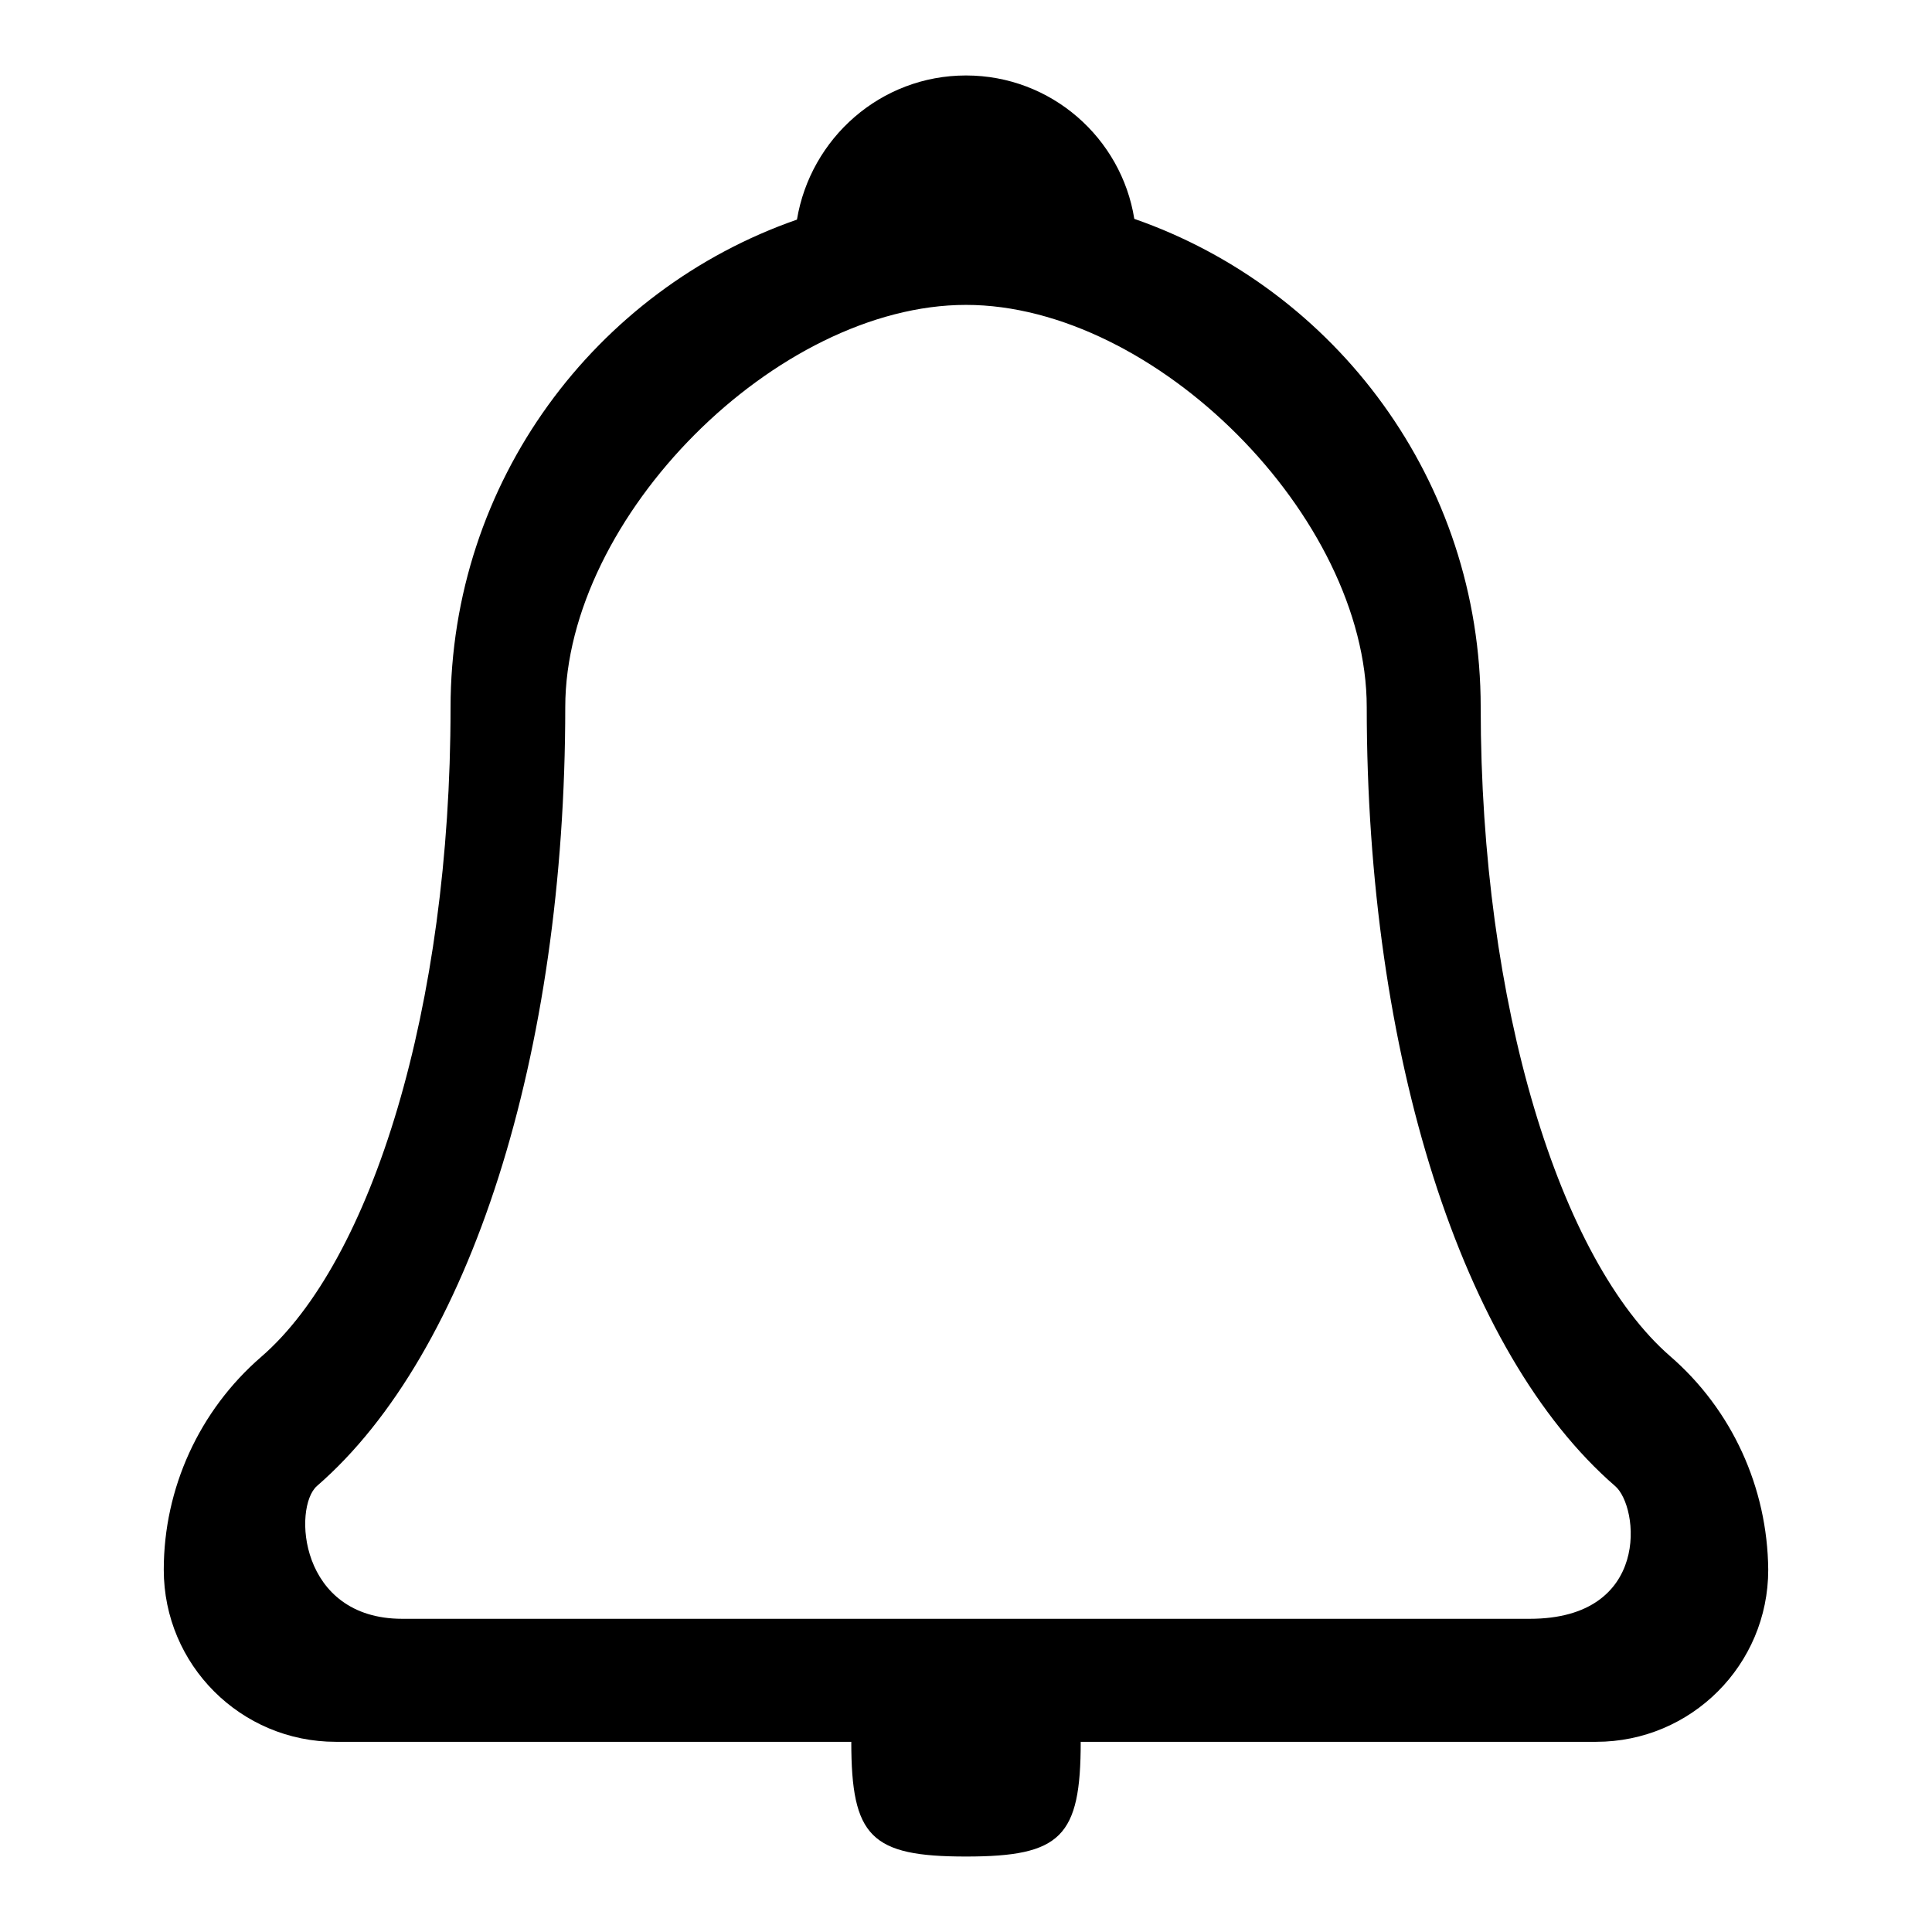
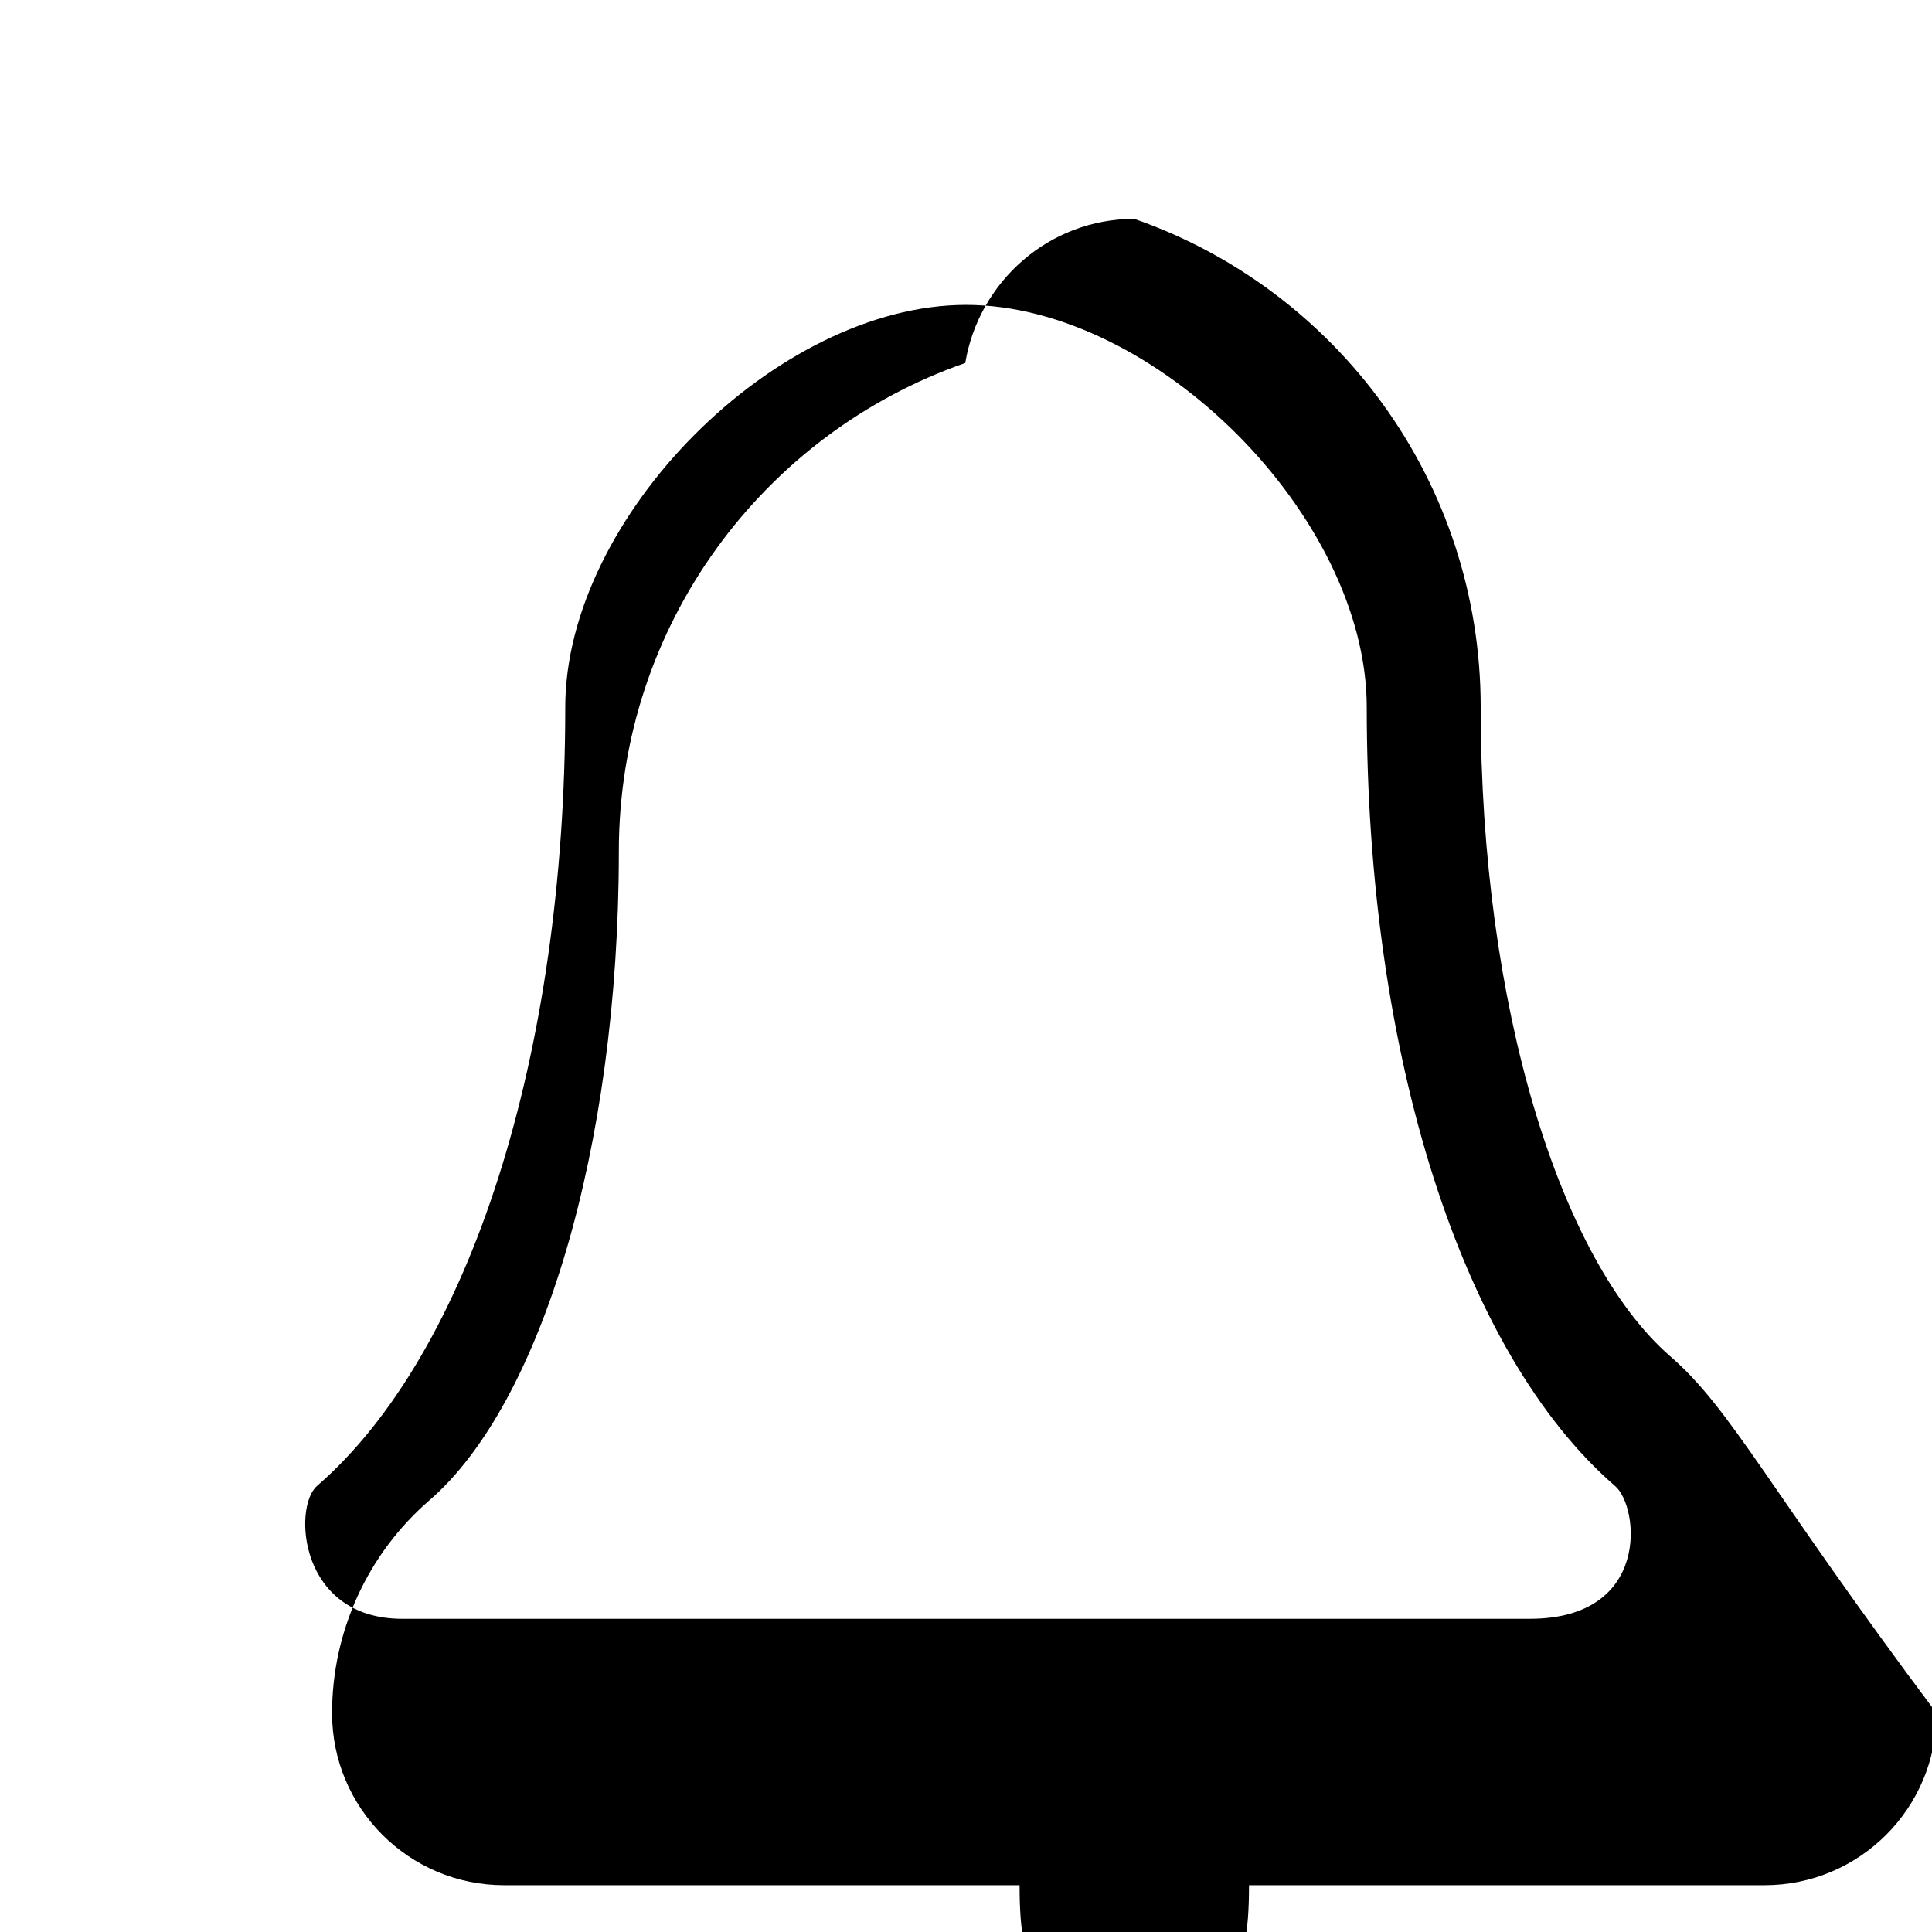
<svg xmlns="http://www.w3.org/2000/svg" version="1.1" x="0px" y="0px" viewBox="0 0 256 256" enable-background="new 0 0 256 256" xml:space="preserve">
  <g>
-     <path fill="#000000" d="M221.3,179.7c-14.6-12.7-25.1-46.4-25.1-86c0-30-19.2-55.4-45.9-64.7C148.6,18.3,139.3,10,128,10 c-11.3,0-20.6,8.3-22.4,19.1c-26.7,9.3-45.9,34.7-45.9,64.7c0,39.6-10.4,73.3-25.1,86c-8.2,7.1-12.9,17.4-12.9,28.2 c0,12.6,10.2,22.8,22.8,22.8h68.3c0,12.6,2.6,15.2,15.2,15.2c12.6,0,15.2-2.6,15.2-15.2h68.3c12.6,0,22.8-10.2,22.8-22.8 C234.2,197.1,229.5,186.8,221.3,179.7L221.3,179.7z M53.3,214.5c-13.7,0-14.5-14.8-11.3-17.6c20.3-17.6,32.9-57.2,32.9-103.2 c0-25.2,28-53.3,53.1-53.3c25.1,0,53.1,28.1,53.1,53.3c0,46.1,12.6,85.6,32.9,103.2c3.2,2.7,4.8,17.6-11.3,17.6H53.3z" />
+     <path fill="#000000" d="M221.3,179.7c-14.6-12.7-25.1-46.4-25.1-86c0-30-19.2-55.4-45.9-64.7c-11.3,0-20.6,8.3-22.4,19.1c-26.7,9.3-45.9,34.7-45.9,64.7c0,39.6-10.4,73.3-25.1,86c-8.2,7.1-12.9,17.4-12.9,28.2 c0,12.6,10.2,22.8,22.8,22.8h68.3c0,12.6,2.6,15.2,15.2,15.2c12.6,0,15.2-2.6,15.2-15.2h68.3c12.6,0,22.8-10.2,22.8-22.8 C234.2,197.1,229.5,186.8,221.3,179.7L221.3,179.7z M53.3,214.5c-13.7,0-14.5-14.8-11.3-17.6c20.3-17.6,32.9-57.2,32.9-103.2 c0-25.2,28-53.3,53.1-53.3c25.1,0,53.1,28.1,53.1,53.3c0,46.1,12.6,85.6,32.9,103.2c3.2,2.7,4.8,17.6-11.3,17.6H53.3z" />
  </g>
</svg>